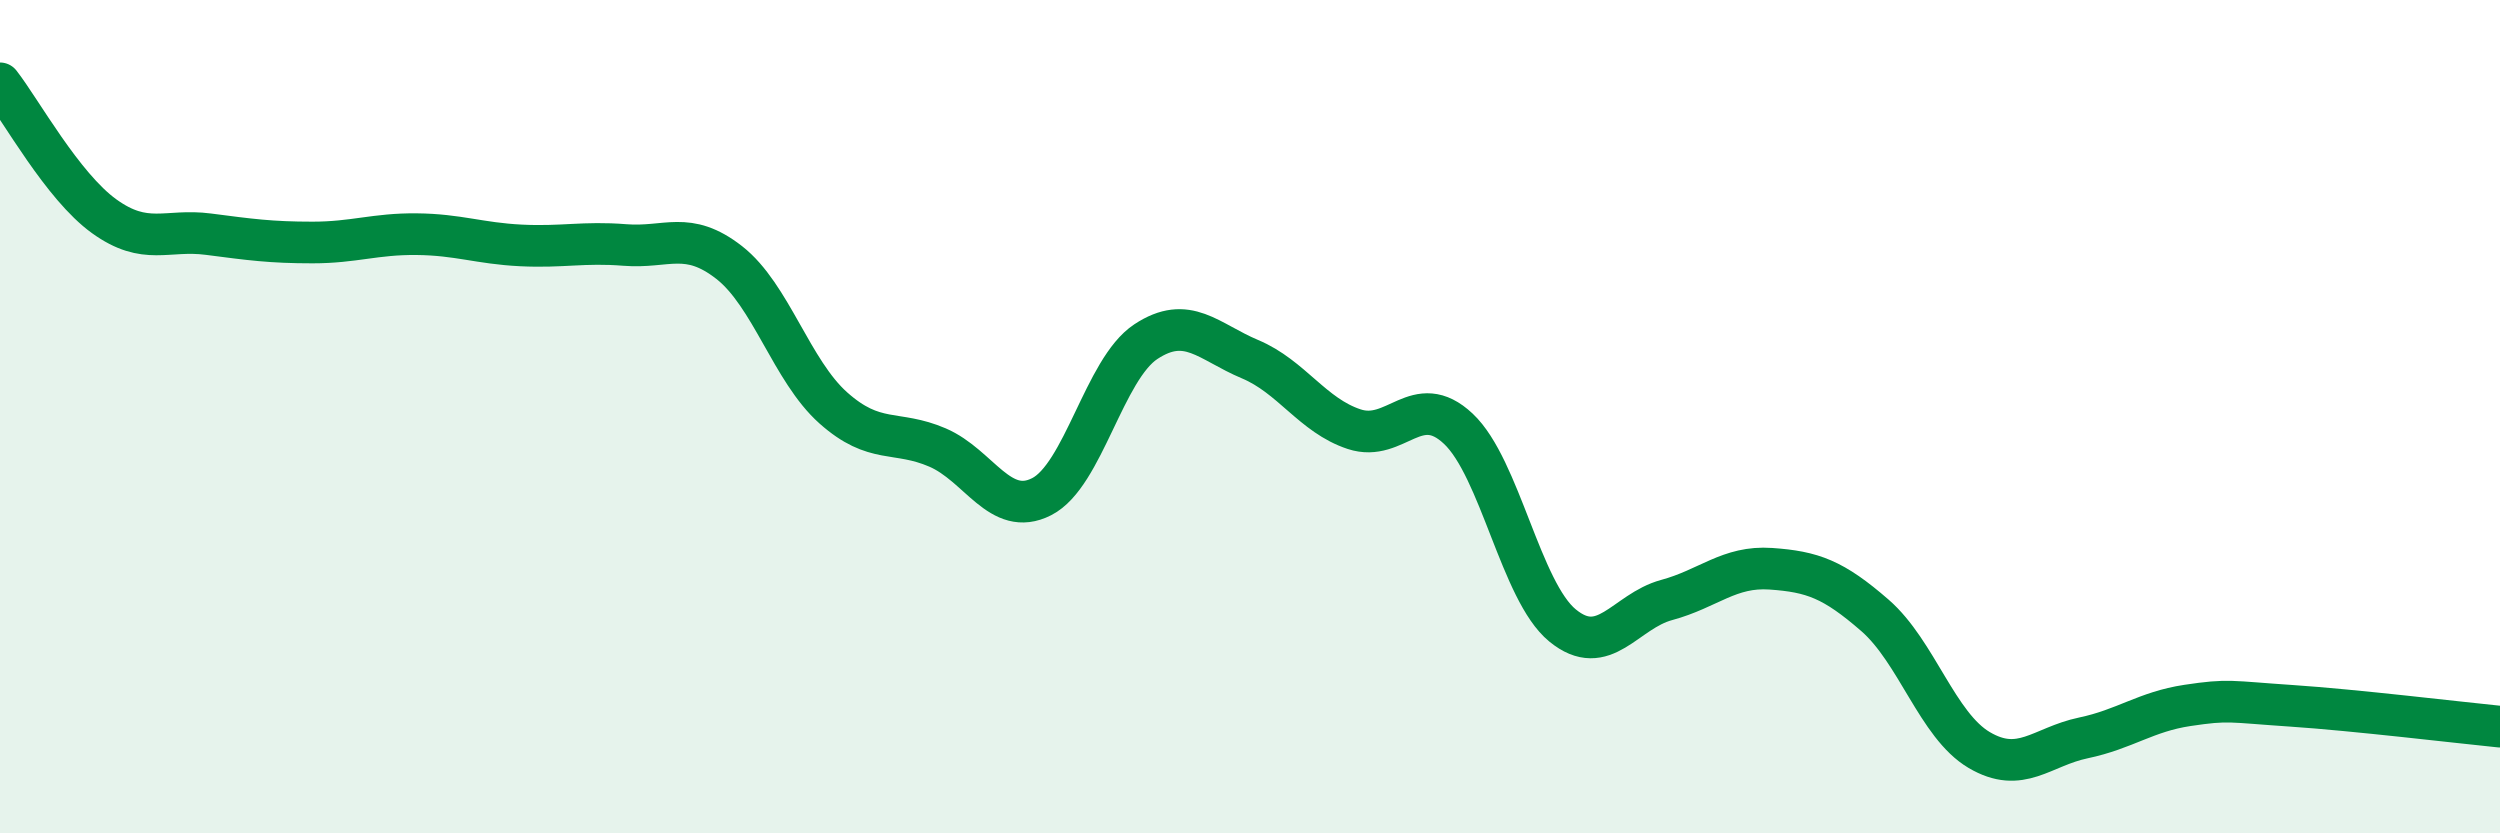
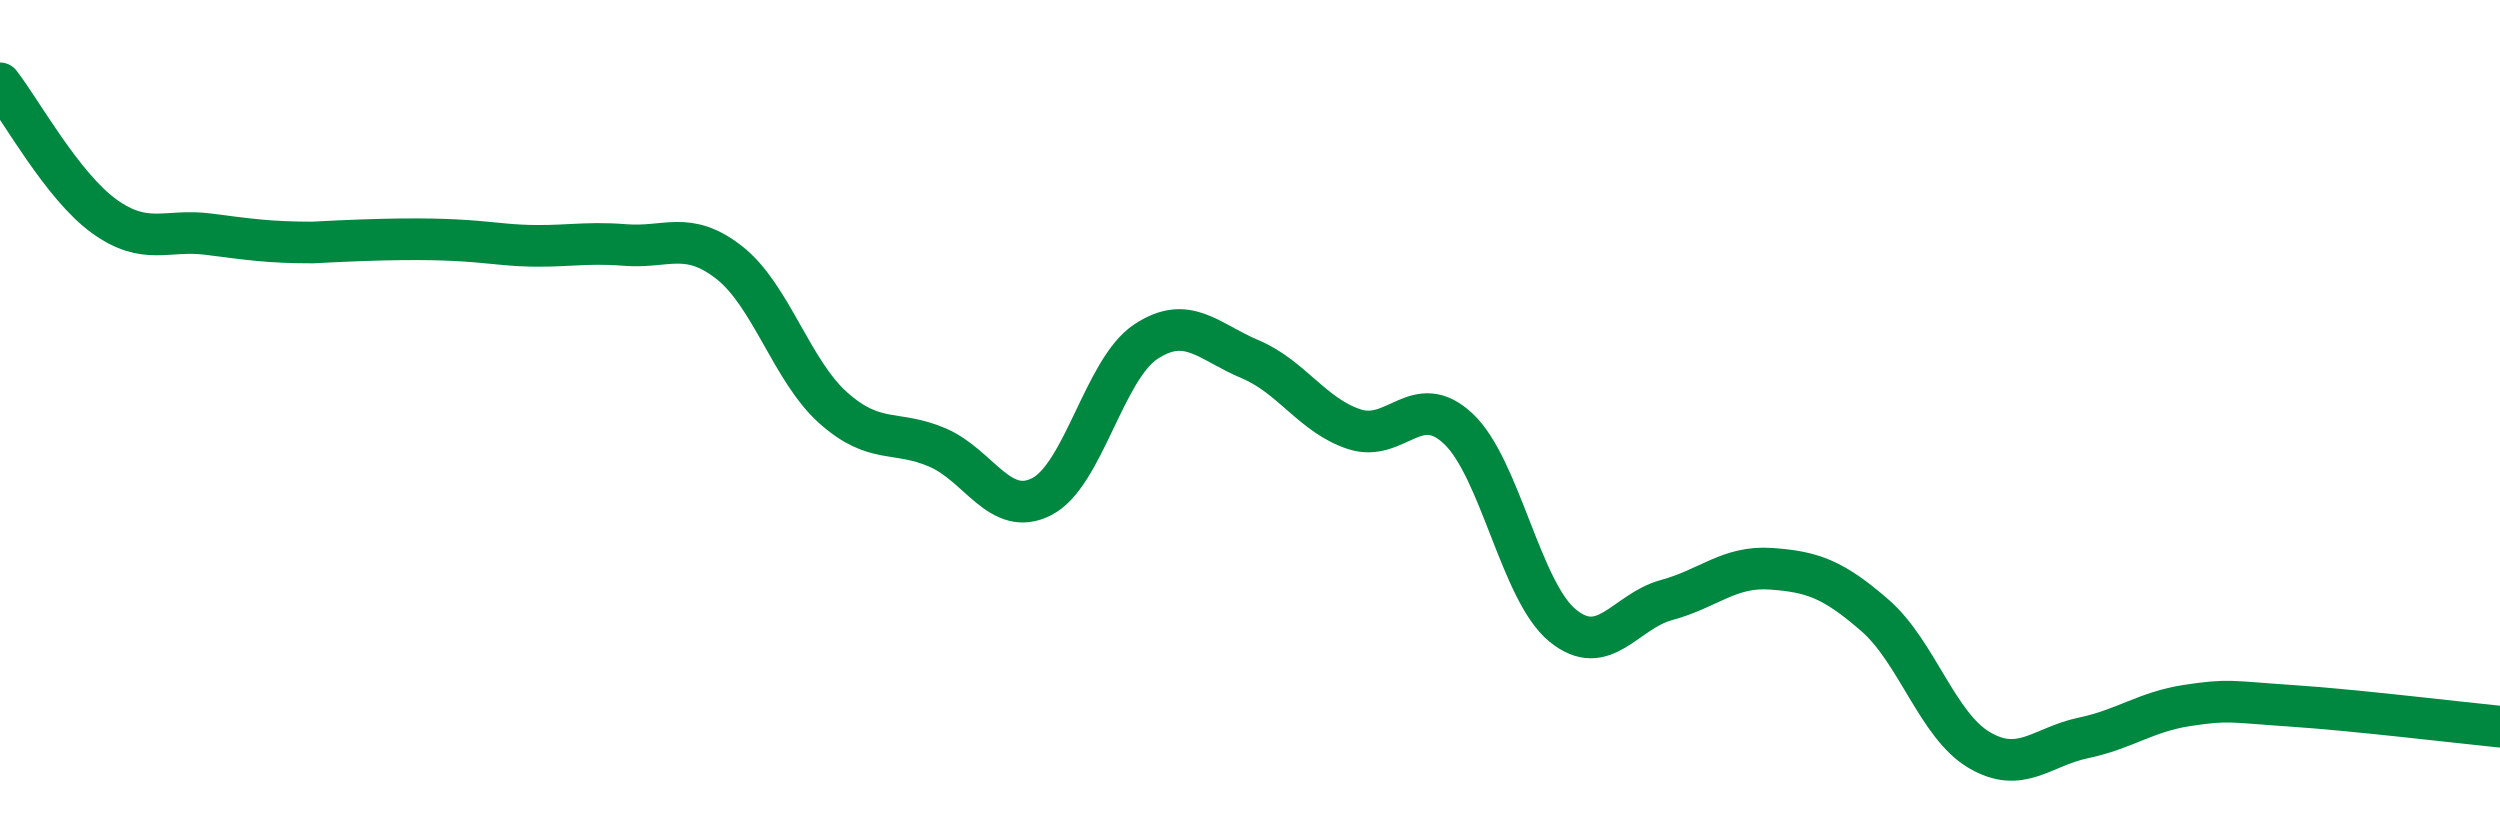
<svg xmlns="http://www.w3.org/2000/svg" width="60" height="20" viewBox="0 0 60 20">
-   <path d="M 0,2 C 0.5,2.64 1.5,4.47 2.5,5.19 C 3.5,5.91 4,5.49 5,5.62 C 6,5.75 6.5,5.82 7.5,5.82 C 8.5,5.82 9,5.61 10,5.62 C 11,5.63 11.5,5.84 12.5,5.89 C 13.5,5.94 14,5.8 15,5.88 C 16,5.96 16.5,5.52 17.5,6.3 C 18.5,7.08 19,8.9 20,9.79 C 21,10.68 21.5,10.31 22.5,10.74 C 23.5,11.17 24,12.43 25,11.92 C 26,11.41 26.5,8.86 27.5,8.2 C 28.5,7.54 29,8.2 30,8.62 C 31,9.04 31.5,9.97 32.5,10.3 C 33.5,10.63 34,9.35 35,10.29 C 36,11.23 36.5,14.19 37.5,15.01 C 38.5,15.83 39,14.67 40,14.4 C 41,14.13 41.5,13.58 42.5,13.65 C 43.5,13.72 44,13.9 45,14.77 C 46,15.64 46.5,17.41 47.5,18 C 48.5,18.59 49,17.92 50,17.71 C 51,17.5 51.5,17.08 52.5,16.93 C 53.5,16.78 53.5,16.84 55,16.94 C 56.5,17.04 59,17.34 60,17.44L60 20L0 20Z" fill="#008740" opacity="0.1" stroke-linecap="round" stroke-linejoin="round" />
-   <path d="M 0,2 C 0.5,2.64 1.5,4.47 2.5,5.19 C 3.5,5.91 4,5.49 5,5.62 C 6,5.75 6.5,5.82 7.5,5.82 C 8.5,5.82 9,5.61 10,5.62 C 11,5.63 11.5,5.84 12.5,5.89 C 13.5,5.94 14,5.8 15,5.88 C 16,5.96 16.5,5.52 17.5,6.3 C 18.5,7.08 19,8.9 20,9.79 C 21,10.68 21.5,10.31 22.5,10.74 C 23.5,11.17 24,12.43 25,11.92 C 26,11.41 26.5,8.86 27.5,8.2 C 28.5,7.54 29,8.2 30,8.62 C 31,9.04 31.5,9.97 32.5,10.3 C 33.5,10.63 34,9.35 35,10.29 C 36,11.23 36.5,14.19 37.5,15.01 C 38.5,15.83 39,14.67 40,14.4 C 41,14.13 41.5,13.58 42.5,13.65 C 43.5,13.72 44,13.9 45,14.77 C 46,15.64 46.5,17.41 47.5,18 C 48.5,18.59 49,17.92 50,17.71 C 51,17.5 51.5,17.08 52.5,16.93 C 53.5,16.78 53.5,16.84 55,16.94 C 56.5,17.04 59,17.34 60,17.44" stroke="#008740" stroke-width="1" fill="none" stroke-linecap="round" stroke-linejoin="round" />
+   <path d="M 0,2 C 0.5,2.64 1.5,4.47 2.5,5.19 C 3.5,5.91 4,5.49 5,5.62 C 6,5.75 6.5,5.82 7.5,5.82 C 11,5.63 11.5,5.84 12.5,5.89 C 13.5,5.94 14,5.8 15,5.88 C 16,5.96 16.5,5.52 17.5,6.3 C 18.5,7.08 19,8.9 20,9.79 C 21,10.68 21.5,10.31 22.5,10.74 C 23.5,11.17 24,12.43 25,11.92 C 26,11.41 26.5,8.86 27.5,8.2 C 28.5,7.54 29,8.2 30,8.62 C 31,9.04 31.5,9.97 32.5,10.3 C 33.5,10.63 34,9.35 35,10.29 C 36,11.23 36.5,14.19 37.5,15.01 C 38.5,15.83 39,14.67 40,14.4 C 41,14.13 41.5,13.58 42.5,13.65 C 43.5,13.72 44,13.9 45,14.77 C 46,15.64 46.5,17.41 47.5,18 C 48.5,18.59 49,17.92 50,17.71 C 51,17.5 51.5,17.08 52.5,16.93 C 53.5,16.78 53.5,16.84 55,16.94 C 56.5,17.04 59,17.34 60,17.44" stroke="#008740" stroke-width="1" fill="none" stroke-linecap="round" stroke-linejoin="round" />
</svg>